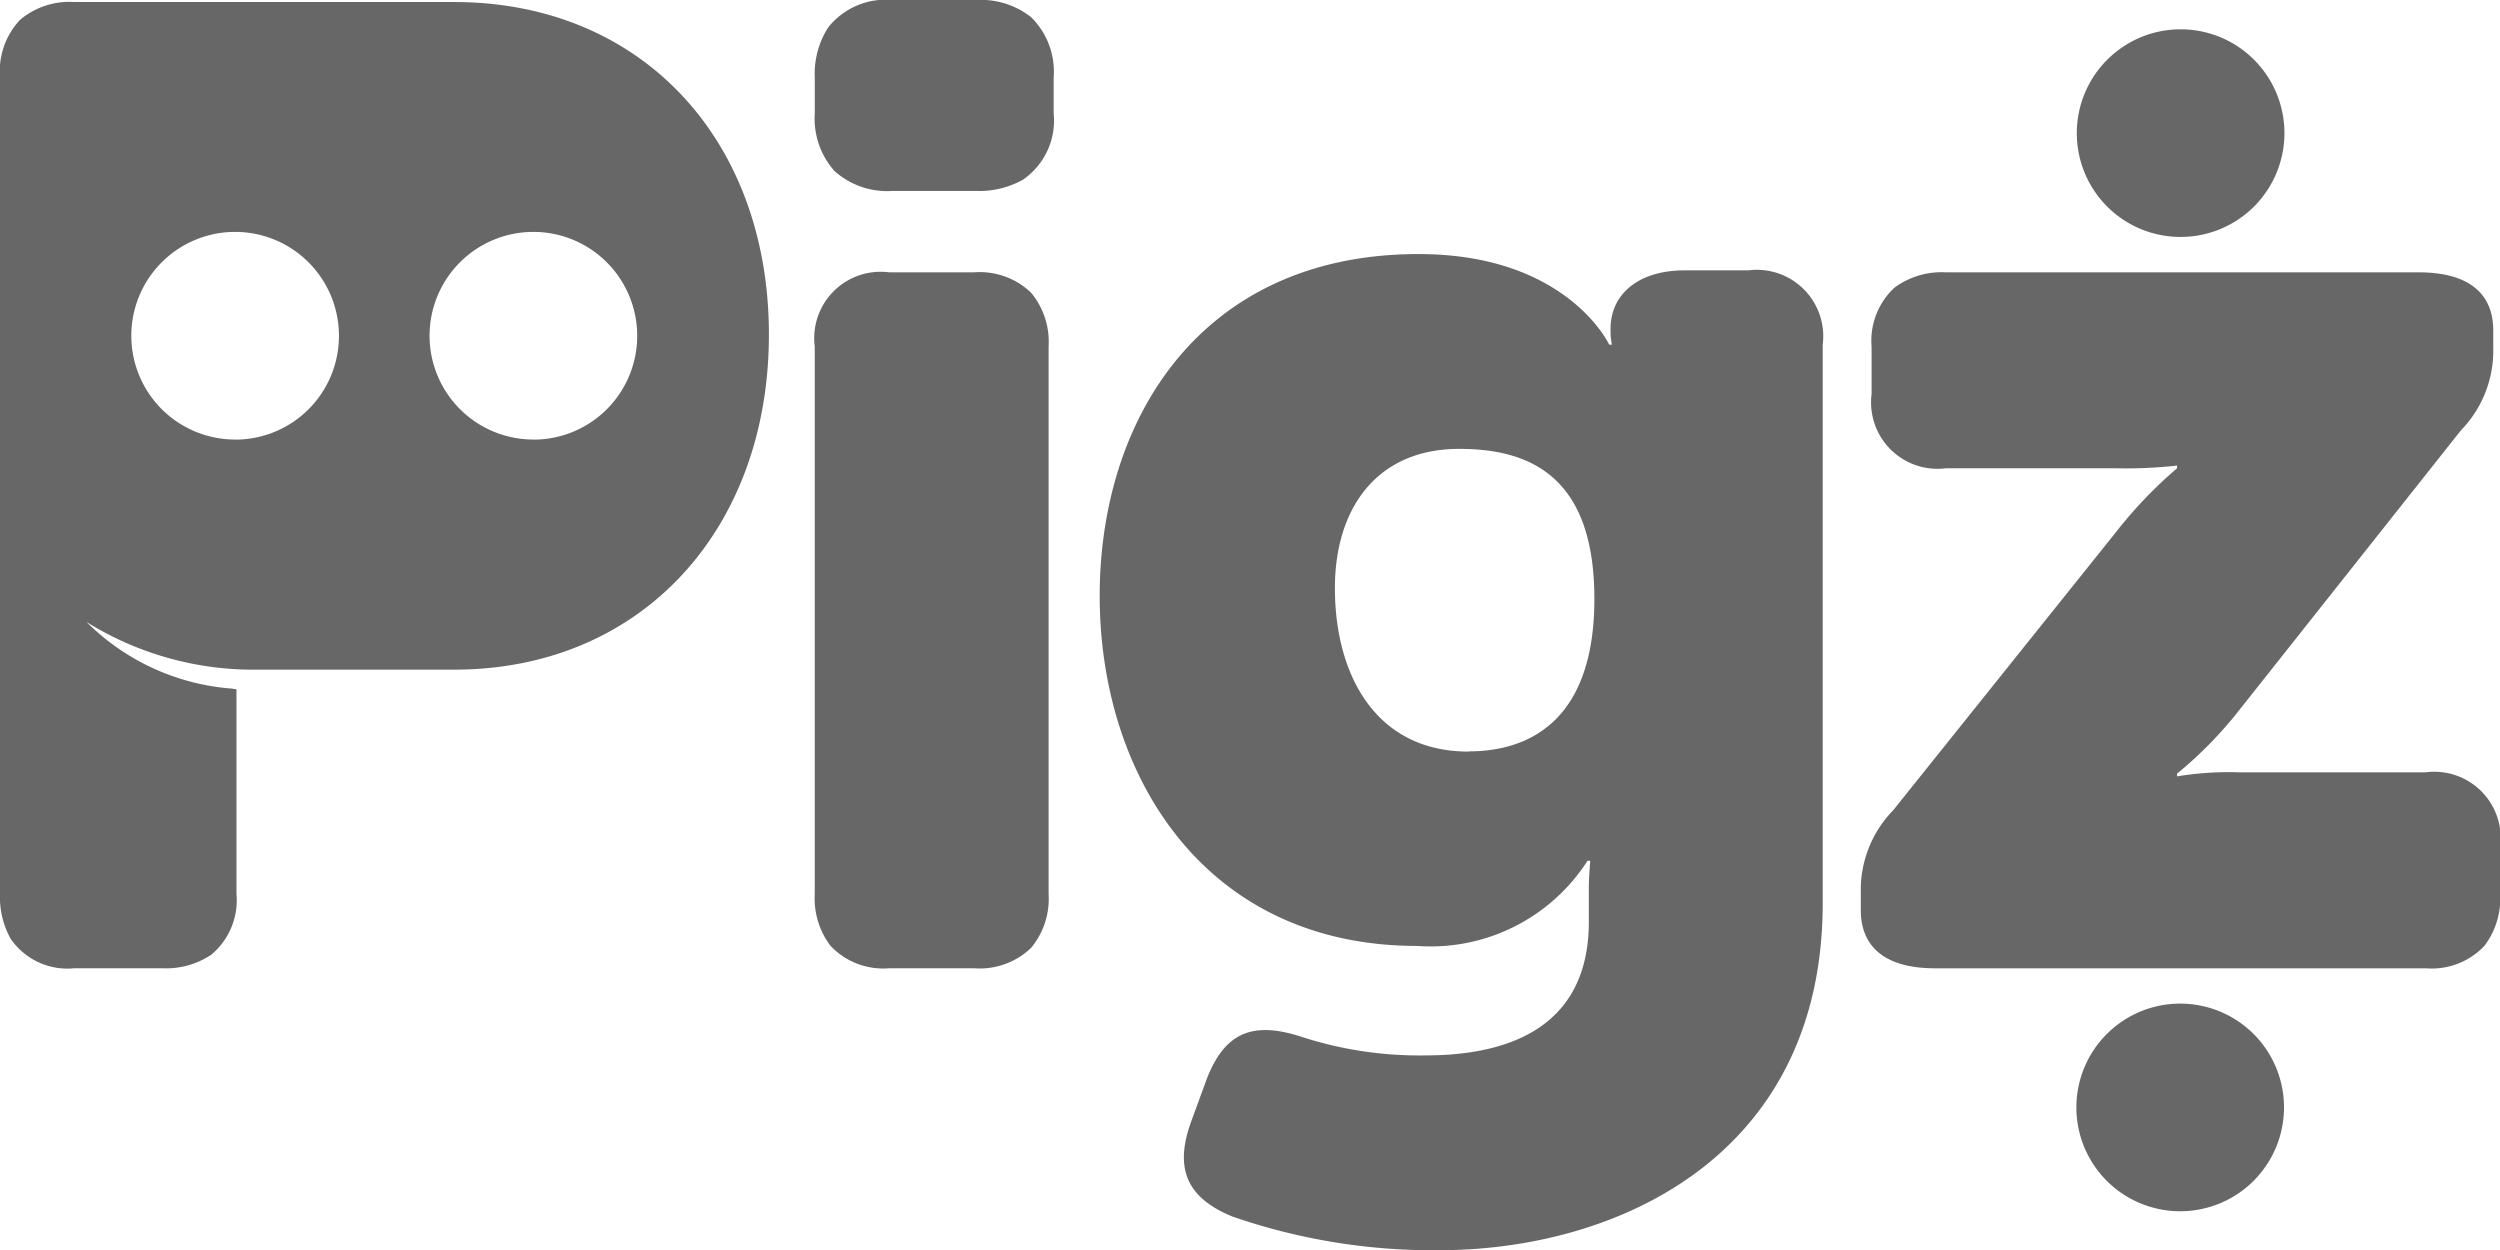
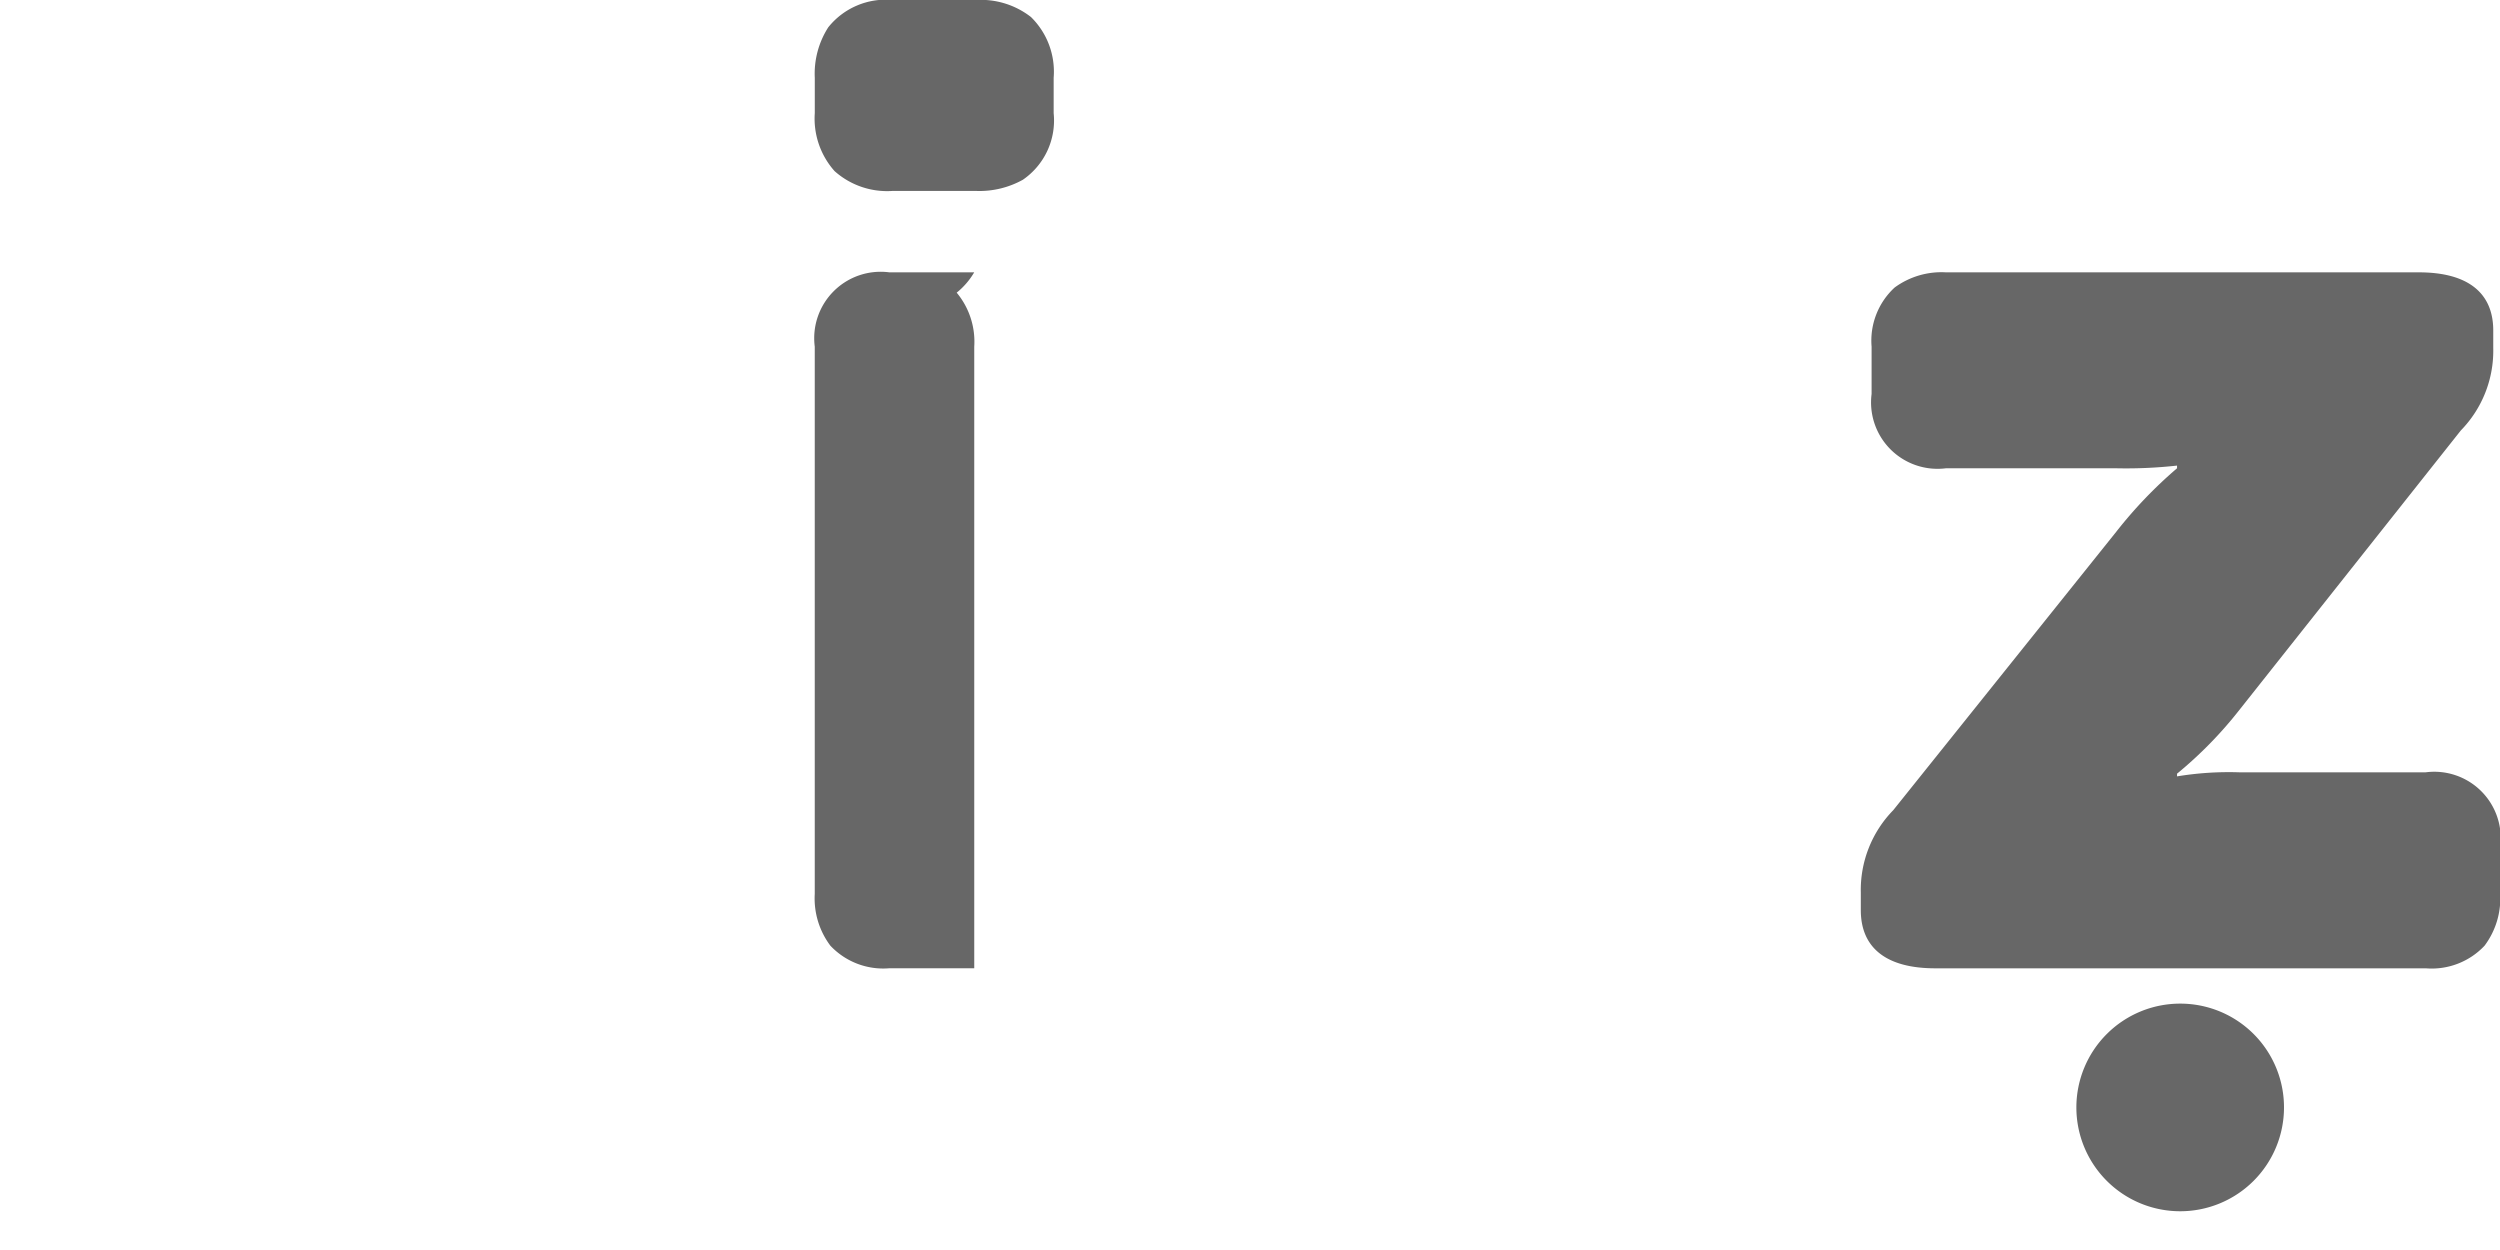
<svg xmlns="http://www.w3.org/2000/svg" id="pigz-logotipo-colorido" width="80" height="40" viewBox="0 0 80 40">
-   <path id="Caminho_1" data-name="Caminho 1" d="M402.062,12.272a3.322,3.322,0,1,0-3.315-3.322A3.318,3.318,0,0,0,402.062,12.272Z" transform="translate(-332.289 -4.69)" fill="#676767" />
  <path id="Caminho_2" data-name="Caminho 2" d="M402.062,192.693a3.322,3.322,0,1,0,3.315,3.322A3.319,3.319,0,0,0,402.062,192.693Z" transform="translate(-332.289 -160.577)" fill="#676767" />
  <path id="Caminho_3" data-name="Caminho 3" d="M375.352,68.282h-5.968a10.206,10.206,0,0,0-1.989.13v-.086a13.061,13.061,0,0,0,1.989-2.032l7.092-8.951a3.653,3.653,0,0,0,1.038-2.638v-.562c0-1.211-.822-1.86-2.379-1.86H360a2.532,2.532,0,0,0-1.643.487,2.311,2.311,0,0,0-.736,1.891v1.514A2.126,2.126,0,0,0,360,58.553h5.449a14.8,14.8,0,0,0,1.946-.086v.086a14.158,14.158,0,0,0-1.946,2.033l-7.135,8.908a3.652,3.652,0,0,0-1.038,2.638v.562c0,1.211.822,1.86,2.379,1.86h15.7a2.318,2.318,0,0,0,1.881-.724,2.521,2.521,0,0,0,.5-1.654V70.661A2.126,2.126,0,0,0,375.352,68.282Z" transform="translate(-297.73 -43.568)" fill="#676767" />
  <path id="Caminho_4" data-name="Caminho 4" d="M163.353.545A2.611,2.611,0,0,0,161.593,0h-2.669a2.357,2.357,0,0,0-2.057.873,2.748,2.748,0,0,0-.432,1.617V3.62a2.525,2.525,0,0,0,.634,1.856,2.525,2.525,0,0,0,1.856.634h2.669a2.861,2.861,0,0,0,1.5-.358,2.3,2.3,0,0,0,.985-2.131V2.49A2.448,2.448,0,0,0,163.353.545Z" transform="translate(-130.362)" fill="#676767" />
-   <path id="Caminho_5" data-name="Caminho 5" d="M161.537,52.281h-2.724a2.126,2.126,0,0,0-2.379,2.379V72.173a2.52,2.52,0,0,0,.5,1.656,2.321,2.321,0,0,0,1.88.723h2.724a2.371,2.371,0,0,0,1.82-.654,2.457,2.457,0,0,0,.559-1.725V54.66a2.453,2.453,0,0,0-.562-1.728A2.373,2.373,0,0,0,161.537,52.281Z" transform="translate(-130.362 -43.567)" fill="#676767" />
-   <path id="Caminho_6" data-name="Caminho 6" d="M231.913,49.3h-2.033c-1.557,0-2.378.822-2.378,1.86v.087a1.975,1.975,0,0,0,.043.432h-.086s-1.341-2.9-6.1-2.9c-6.962,0-10.205,5.276-10.205,10.94,0,5.708,3.329,11.2,10.161,11.2a5.963,5.963,0,0,0,5.449-2.724h.087s-.044.562-.044.821v1.125c0,3.286-2.421,4.281-5.233,4.281a12.225,12.225,0,0,1-3.978-.6c-1.6-.519-2.465-.088-3.027,1.383l-.475,1.3c-.562,1.514-.173,2.465,1.3,3.07a19.607,19.607,0,0,0,6.616,1.081c5.665,0,12.281-2.983,12.281-11.113V51.677A2.126,2.126,0,0,0,231.913,49.3Zm-8.951,15.4c-2.984,0-4.281-2.465-4.281-5.233,0-2.551,1.34-4.454,3.978-4.454,2.249,0,4.325.865,4.325,4.8C226.984,63.7,224.908,64.693,222.962,64.693Z" transform="translate(-175.964 -40.649)" fill="#676767" />
-   <path id="Caminho_7" data-name="Caminho 7" d="M14.531.391H2.379A2.44,2.44,0,0,0,.638.965,2.384,2.384,0,0,0,0,2.77V28.931a2.734,2.734,0,0,0,.342,1.437,2.2,2.2,0,0,0,2.036.942H5.189a2.6,2.6,0,0,0,1.567-.43,2.266,2.266,0,0,0,.811-1.949V22.384l-.159-.024a7.362,7.362,0,0,1-4.638-2.13h0a10.1,10.1,0,0,0,5.49,1.525h6.269c6.011,0,10.076-4.5,10.076-10.724S20.541.391,14.531.391Zm-7,14a3.322,3.322,0,1,1,3.315-3.322A3.318,3.318,0,0,1,7.531,14.394Zm9.544,0a3.322,3.322,0,1,1,3.315-3.322A3.318,3.318,0,0,1,17.075,14.394Z" transform="translate(0 -0.326)" fill="#676767" />
+   <path id="Caminho_5" data-name="Caminho 5" d="M161.537,52.281h-2.724a2.126,2.126,0,0,0-2.379,2.379V72.173a2.52,2.52,0,0,0,.5,1.656,2.321,2.321,0,0,0,1.88.723h2.724V54.66a2.453,2.453,0,0,0-.562-1.728A2.373,2.373,0,0,0,161.537,52.281Z" transform="translate(-130.362 -43.567)" fill="#676767" />
</svg>